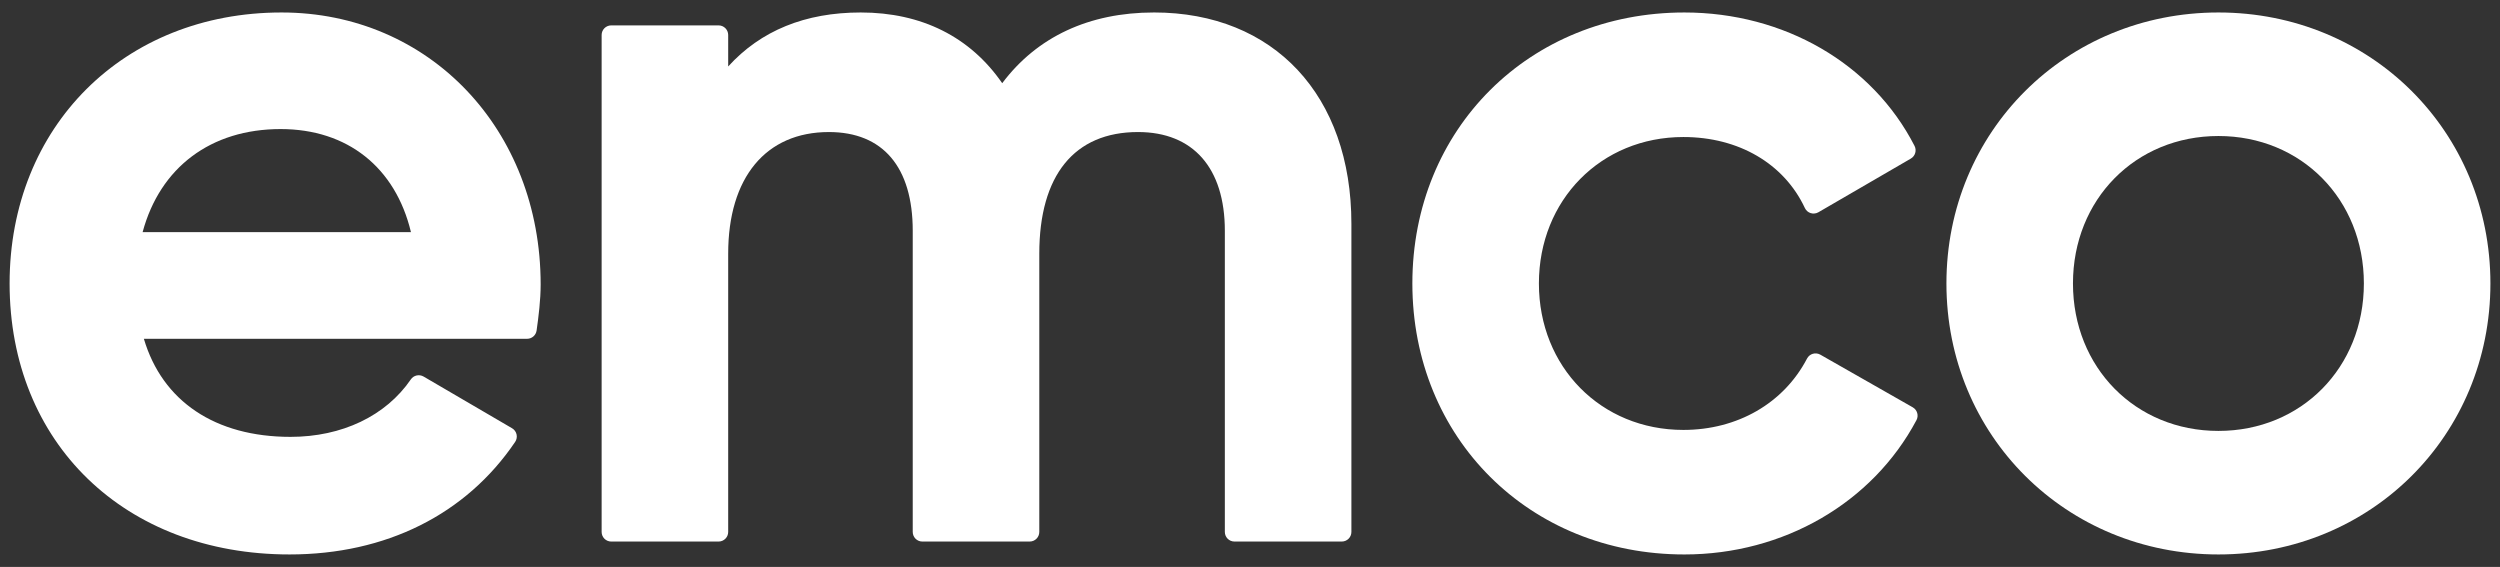
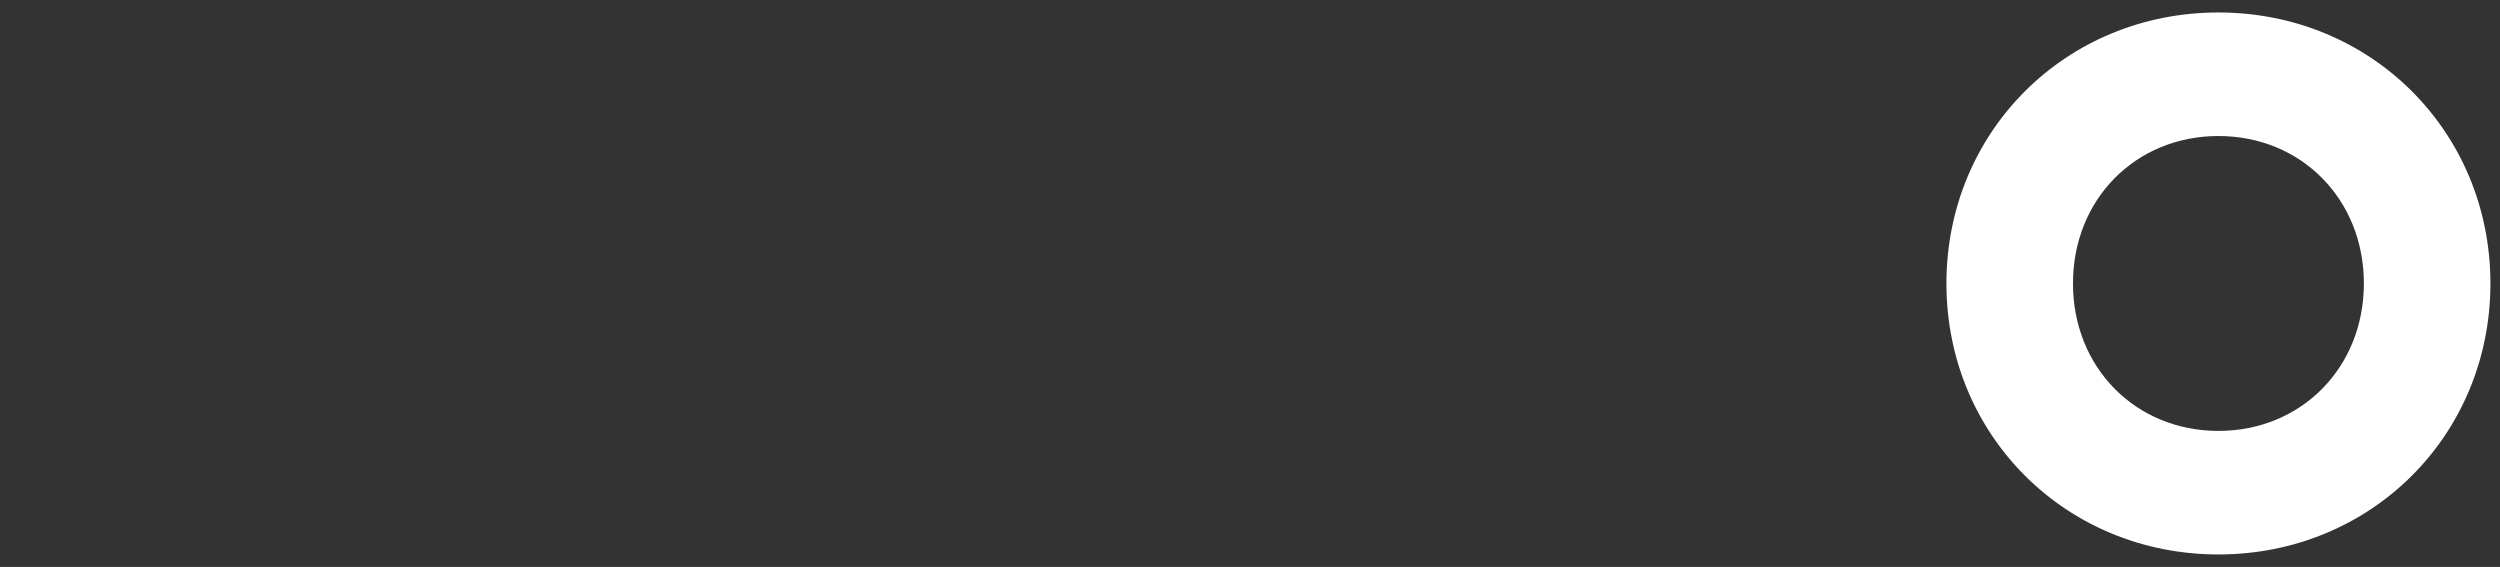
<svg xmlns="http://www.w3.org/2000/svg" version="1.1" viewBox="0 0 200 45.354">
  <rect x="0" y="0" width="200" height="45.354" fill="#333333" stroke="none" />
  <defs>
    <style>
      .cls-1 {
        fill: #fff;
      }
    </style>
  </defs>
  <g>
    <g id="Emco">
      <g>
-         <path class="cls-1" d="M22.527.998C9.919.998.768,10.115.768,22.677c0,12.764,9.209,21.679,22.395,21.679,7.711,0,14.122-3.198,18.049-9.004.119-.175.16-.393.113-.601-.047-.207-.178-.385-.361-.492l-7.077-4.135c-.349-.202-.793-.105-1.021.228-2.002,2.922-5.51,4.597-9.624,4.597-6.027,0-10.252-2.844-11.733-7.846h30.658c.382,0,.706-.28.76-.66.16-1.128.325-2.448.325-3.687C43.252,10.352,34.342.998,22.527.998ZM22.448,10.325c5.345,0,9.186,3.062,10.428,8.245H11.409c1.397-5.183,5.461-8.245,11.039-8.245Z" />
-         <path class="cls-1" d="M92.314.998c-5.187,0-9.358,1.951-12.137,5.658-2.561-3.707-6.45-5.658-11.319-5.658-4.442,0-7.998,1.451-10.603,4.319v-2.518c0-.424-.343-.768-.768-.768h-8.588c-.424,0-.768.343-.768.768v39.757c0,.424.343.768.768.768h8.588c.424,0,.768-.343.768-.768v-22.264c0-6.091,3.012-9.728,8.058-9.728,4.324,0,6.706,2.805,6.706,7.9v24.092c0,.424.343.768.768.768h8.588c.424,0,.768-.343.768-.768v-22.264c0-6.273,2.805-9.728,7.899-9.728,4.413,0,6.945,2.88,6.945,7.9v24.092c0,.424.343.768.768.768h8.588c.424,0,.768-.343.768-.768v-24.65c0-10.271-6.2-16.908-15.796-16.908Z" />
-         <path class="cls-1" d="M153.019,32.585l-7.395-4.213c-.181-.102-.396-.127-.597-.069-.2.058-.367.196-.464.381-1.866,3.574-5.565,5.71-9.894,5.71-6.589,0-11.557-5.036-11.557-11.716,0-6.679,4.968-11.716,11.557-11.716,4.422,0,8.055,2.124,9.721,5.681.091.195.26.343.466.407.205.064.427.039.615-.068l7.395-4.294c.353-.205.484-.651.298-1.014-3.377-6.584-10.433-10.675-18.415-10.675-12.405,0-21.76,9.32-21.76,21.679s9.355,21.679,21.76,21.679c7.93,0,15.045-4.117,18.568-10.744.195-.366.063-.822-.298-1.027Z" />
        <path class="cls-1" d="M177.474.998c-12.202,0-21.76,9.522-21.76,21.679s9.558,21.679,21.76,21.679c12.201,0,21.759-9.522,21.759-21.679S189.675.998,177.474.998ZM177.474,34.473c-6.634,0-11.637-5.071-11.637-11.796s5.003-11.796,11.637-11.796c6.633,0,11.636,5.071,11.636,11.796s-5.003,11.796-11.636,11.796Z" />
      </g>
    </g>
  </g>
</svg>